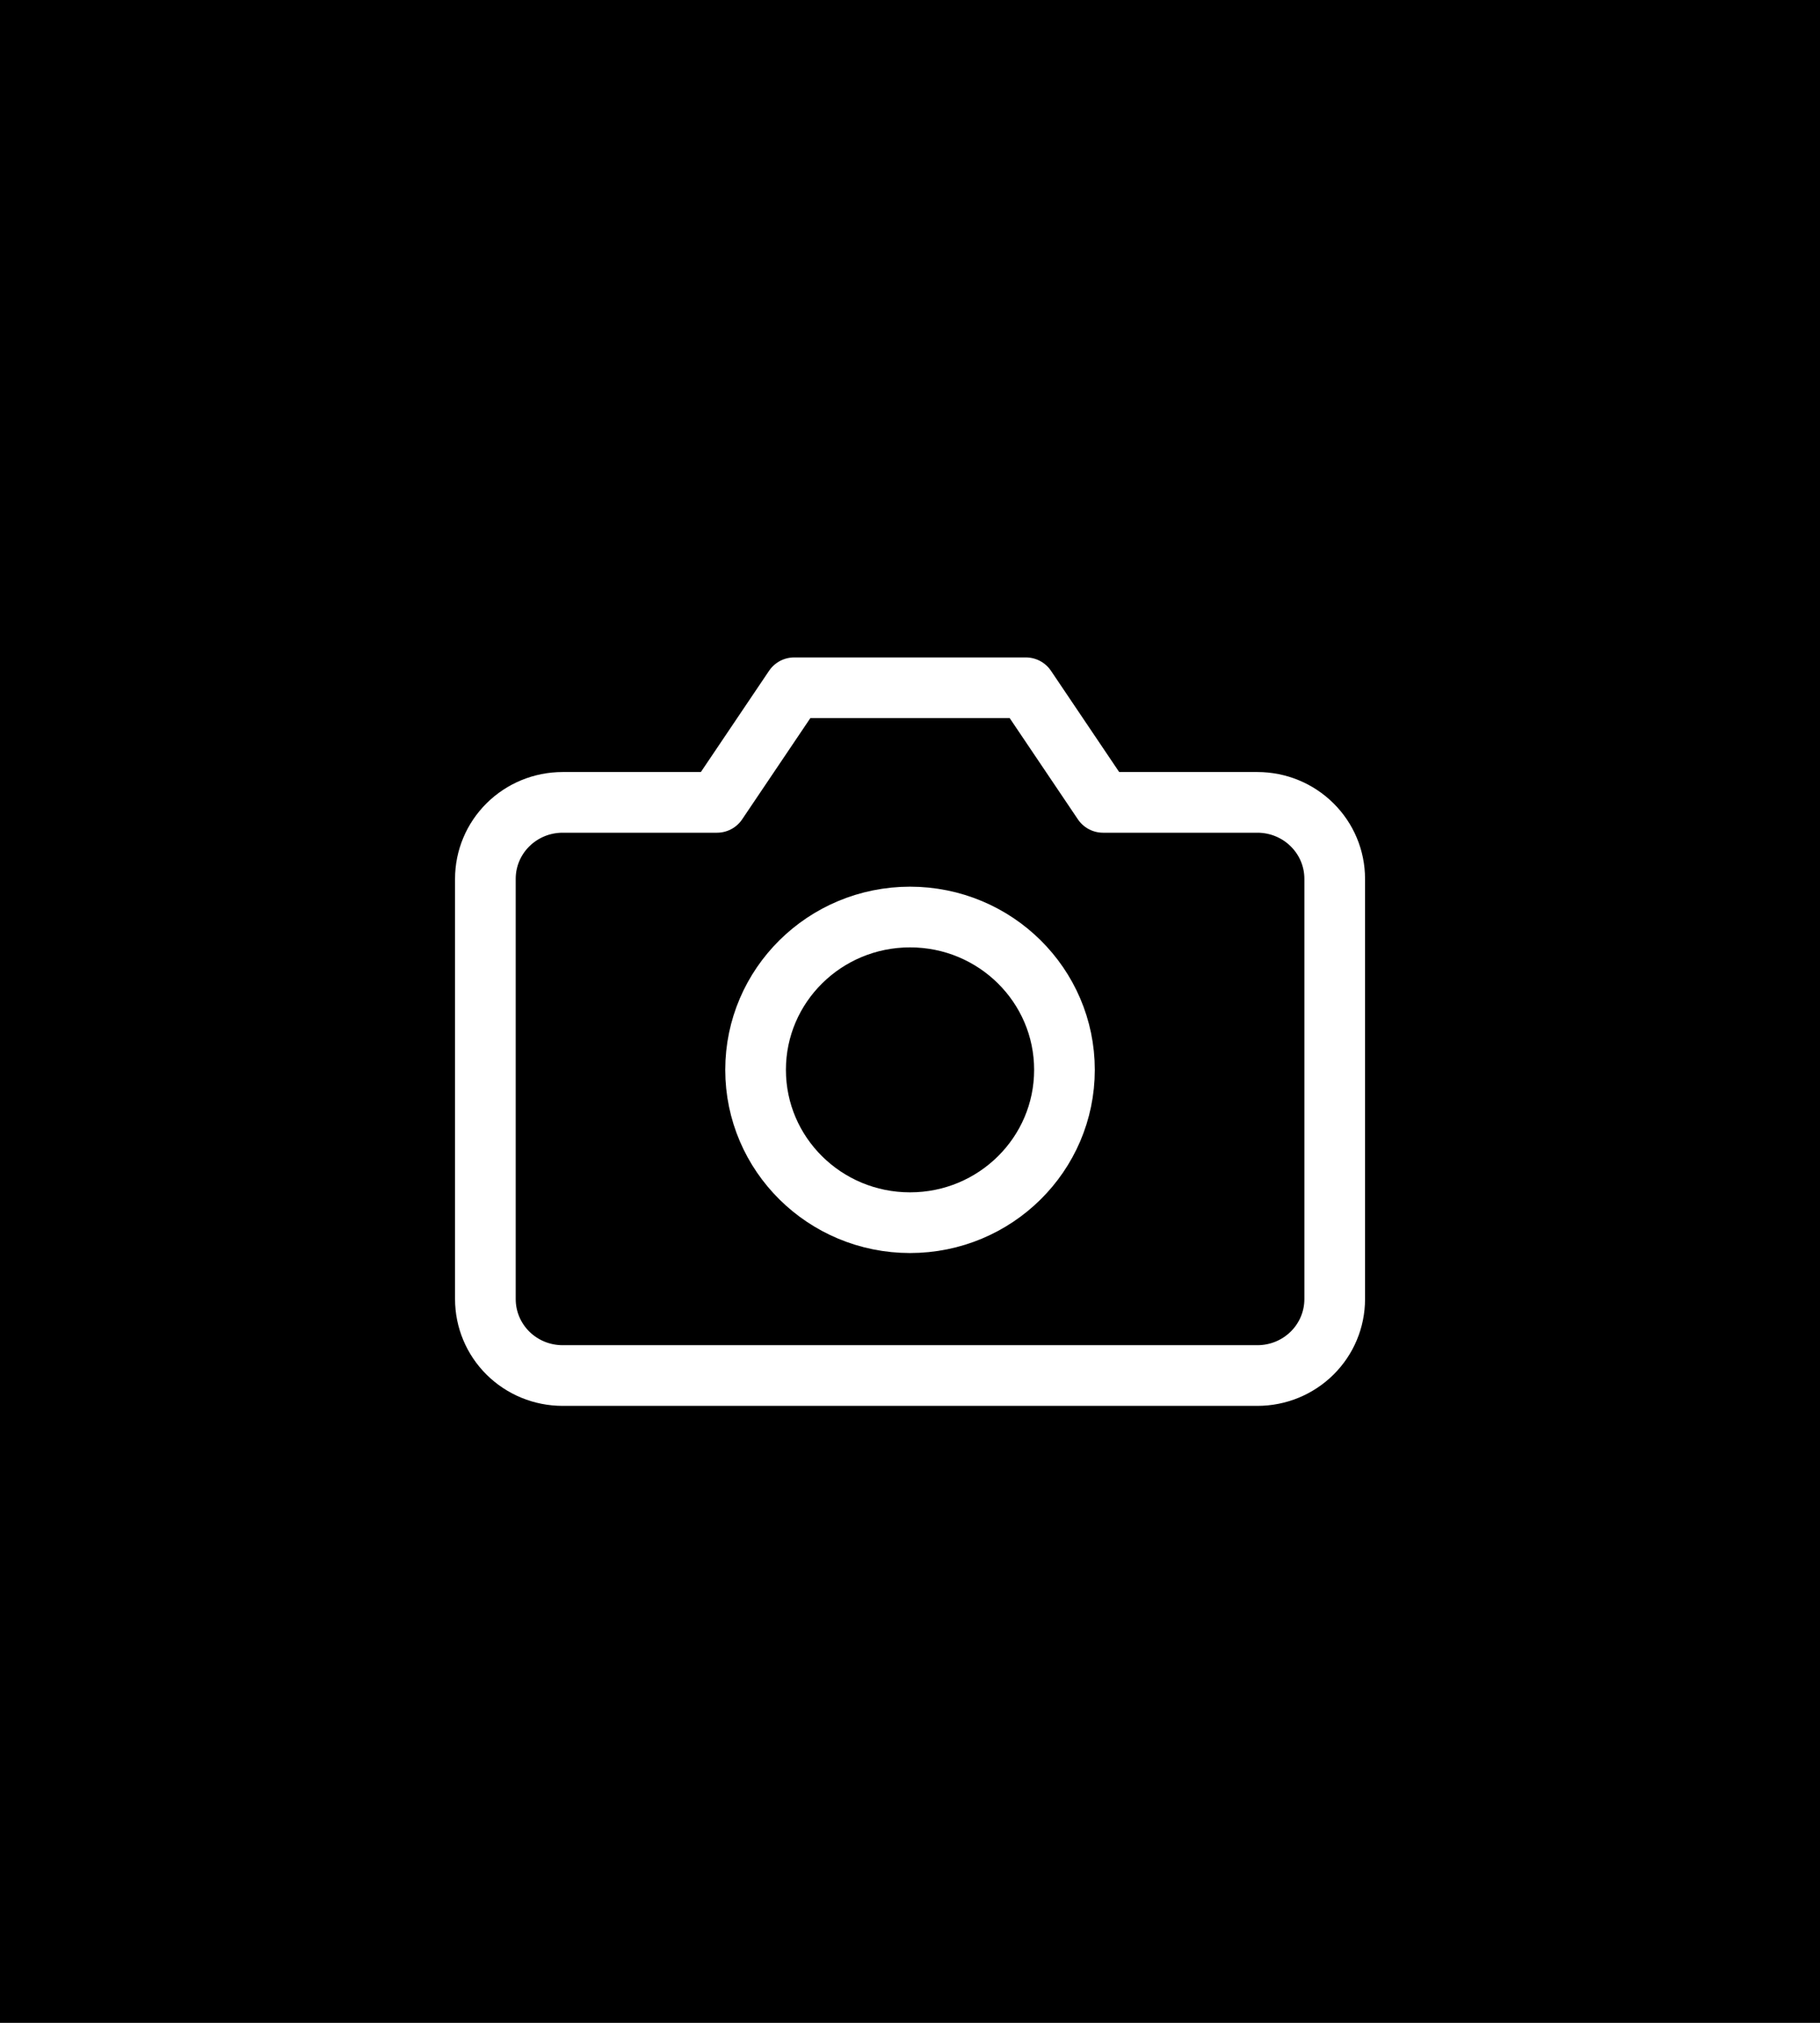
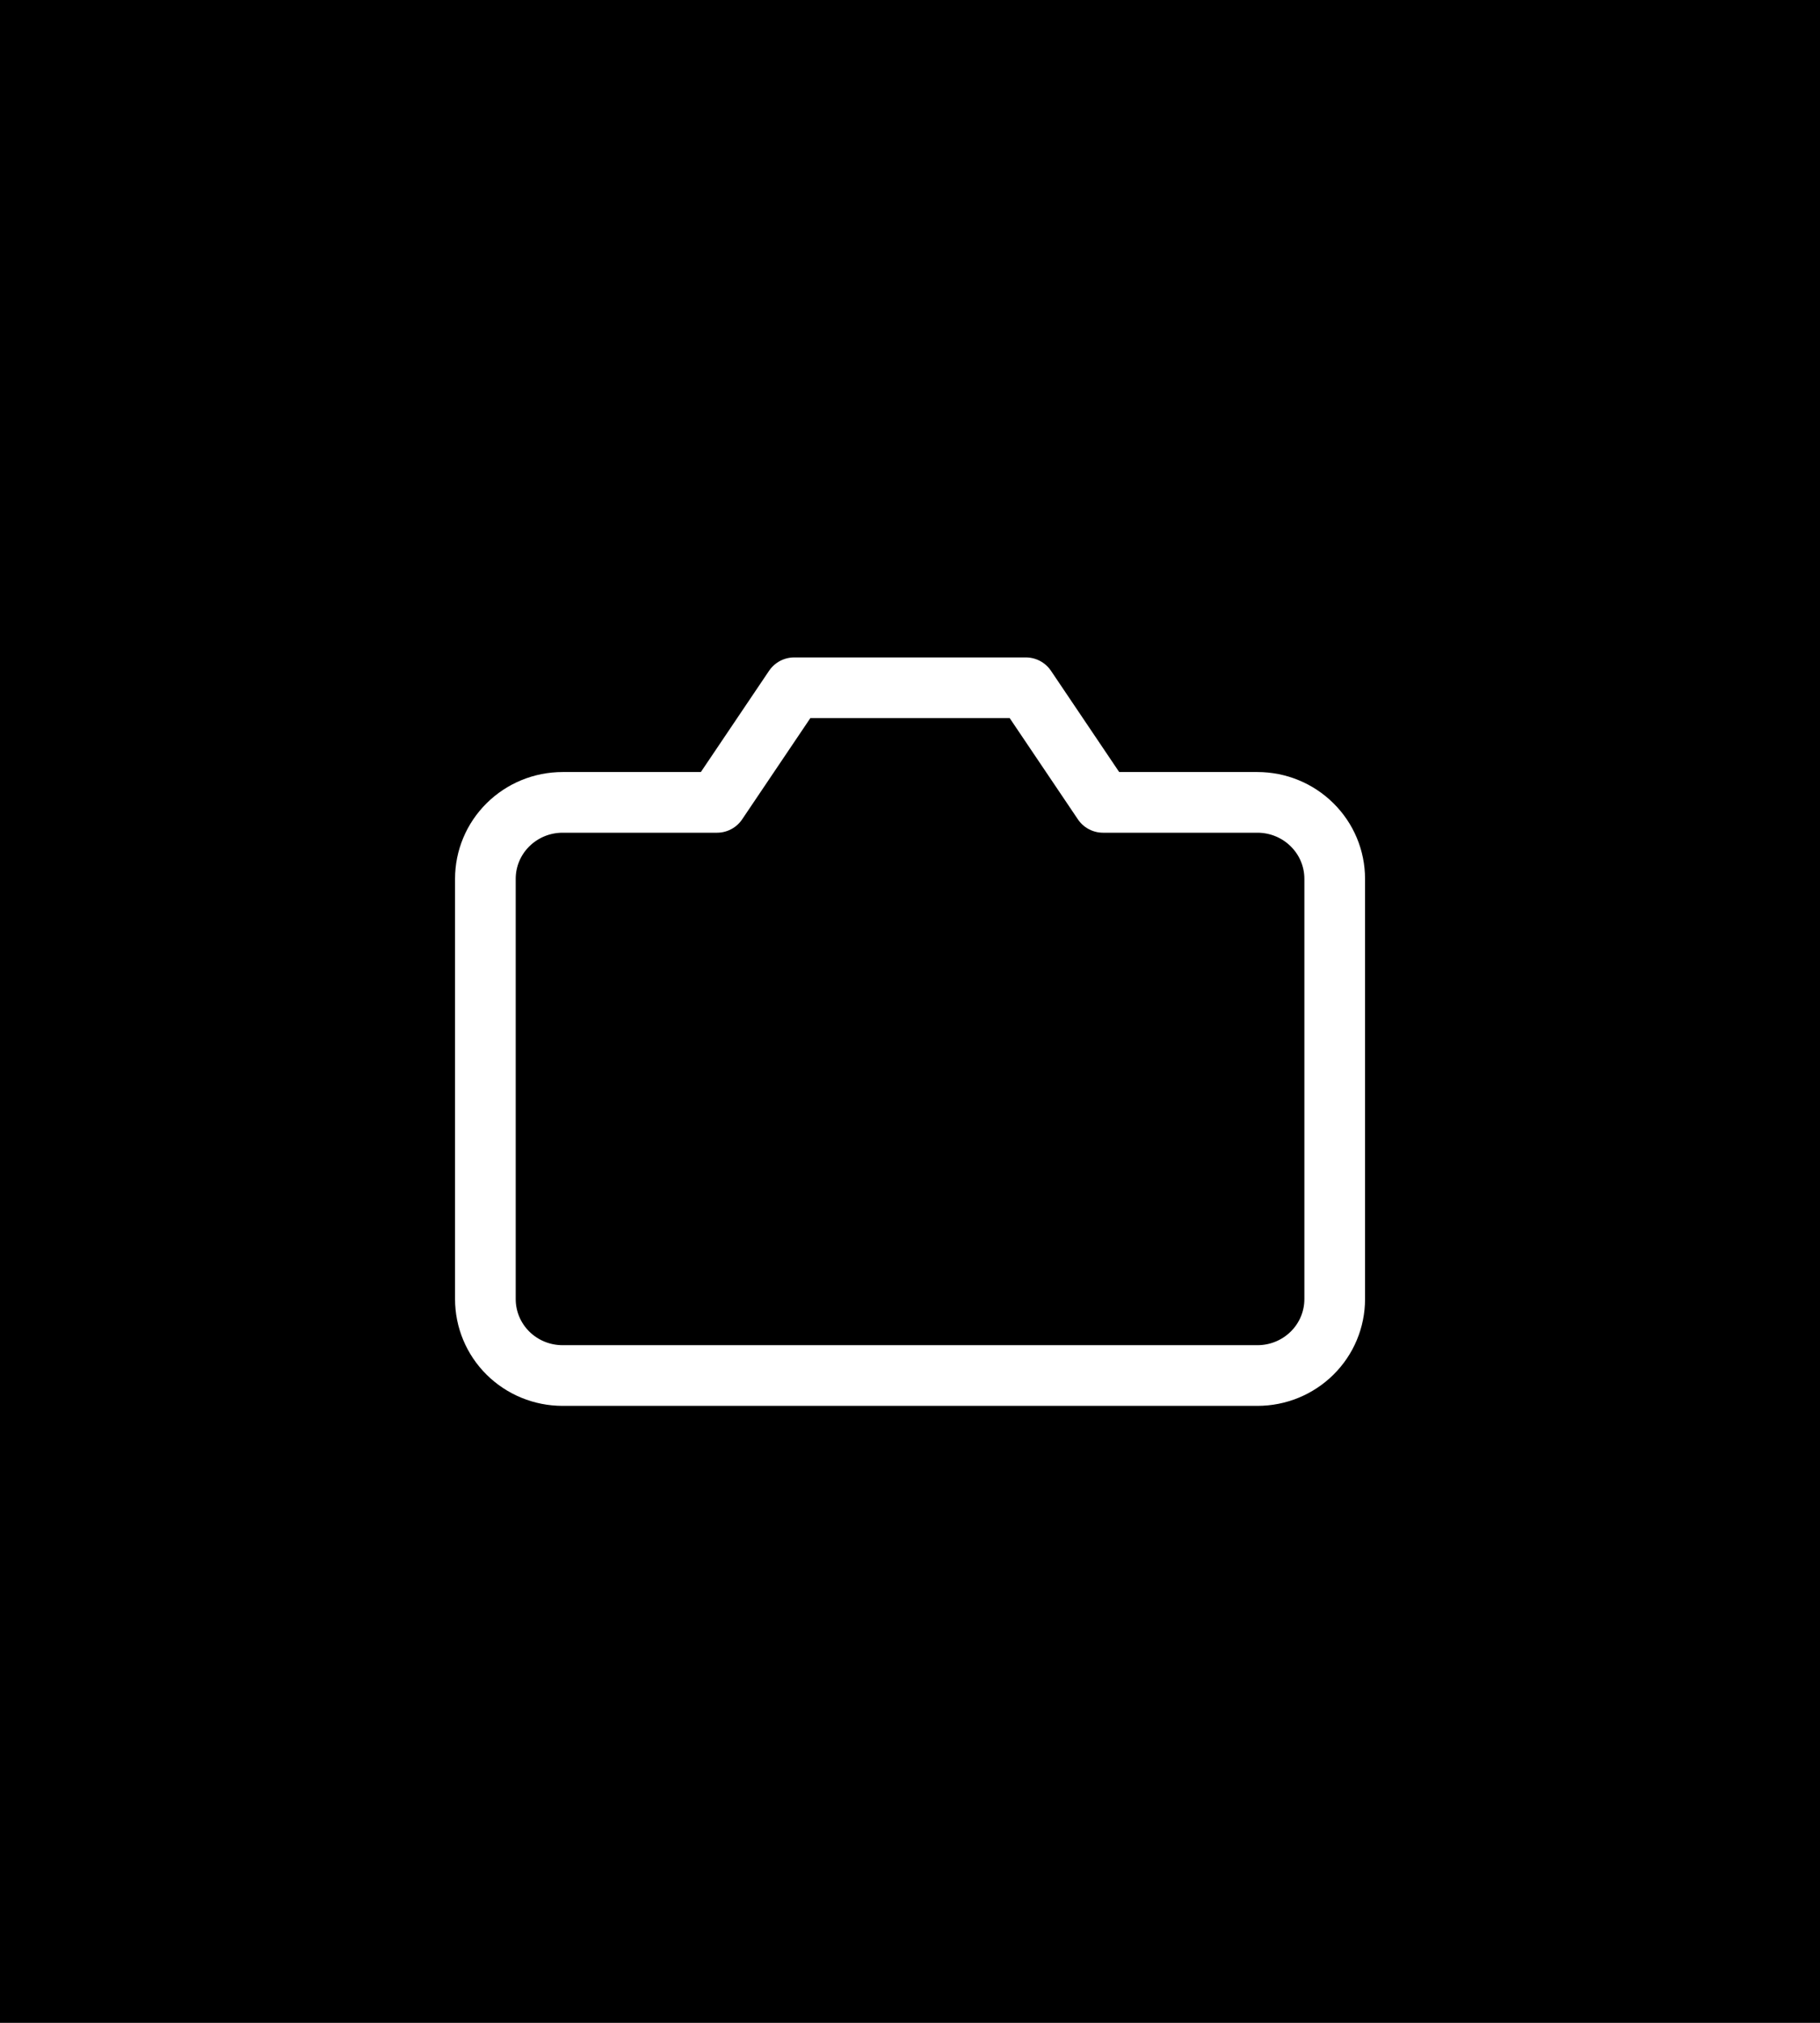
<svg xmlns="http://www.w3.org/2000/svg" width="45" height="50" viewBox="0 0 45 50" fill="none">
  <rect width="45" height="50" fill="black" />
  <path d="M33.001 32.111C33.001 32.612 32.8 33.093 32.441 33.447C32.083 33.801 31.598 34 31.091 34H13.91C13.403 34 12.918 33.801 12.56 33.447C12.202 33.093 12.001 32.612 12.001 32.111V21.722C12.001 21.221 12.202 20.741 12.56 20.387C12.918 20.032 13.403 19.833 13.91 19.833H17.728L19.637 17H25.364L27.273 19.833H31.091C31.598 19.833 32.083 20.032 32.441 20.387C32.8 20.741 33.001 21.221 33.001 21.722V32.111Z" stroke="white" stroke-width="1.5" stroke-linecap="round" stroke-linejoin="round" />
-   <path d="M22.501 30.222C24.609 30.222 26.319 28.531 26.319 26.444C26.319 24.358 24.609 22.667 22.501 22.667C20.392 22.667 18.682 24.358 18.682 26.444C18.682 28.531 20.392 30.222 22.501 30.222Z" stroke="white" stroke-width="1.5" stroke-linecap="round" stroke-linejoin="round" />
</svg>